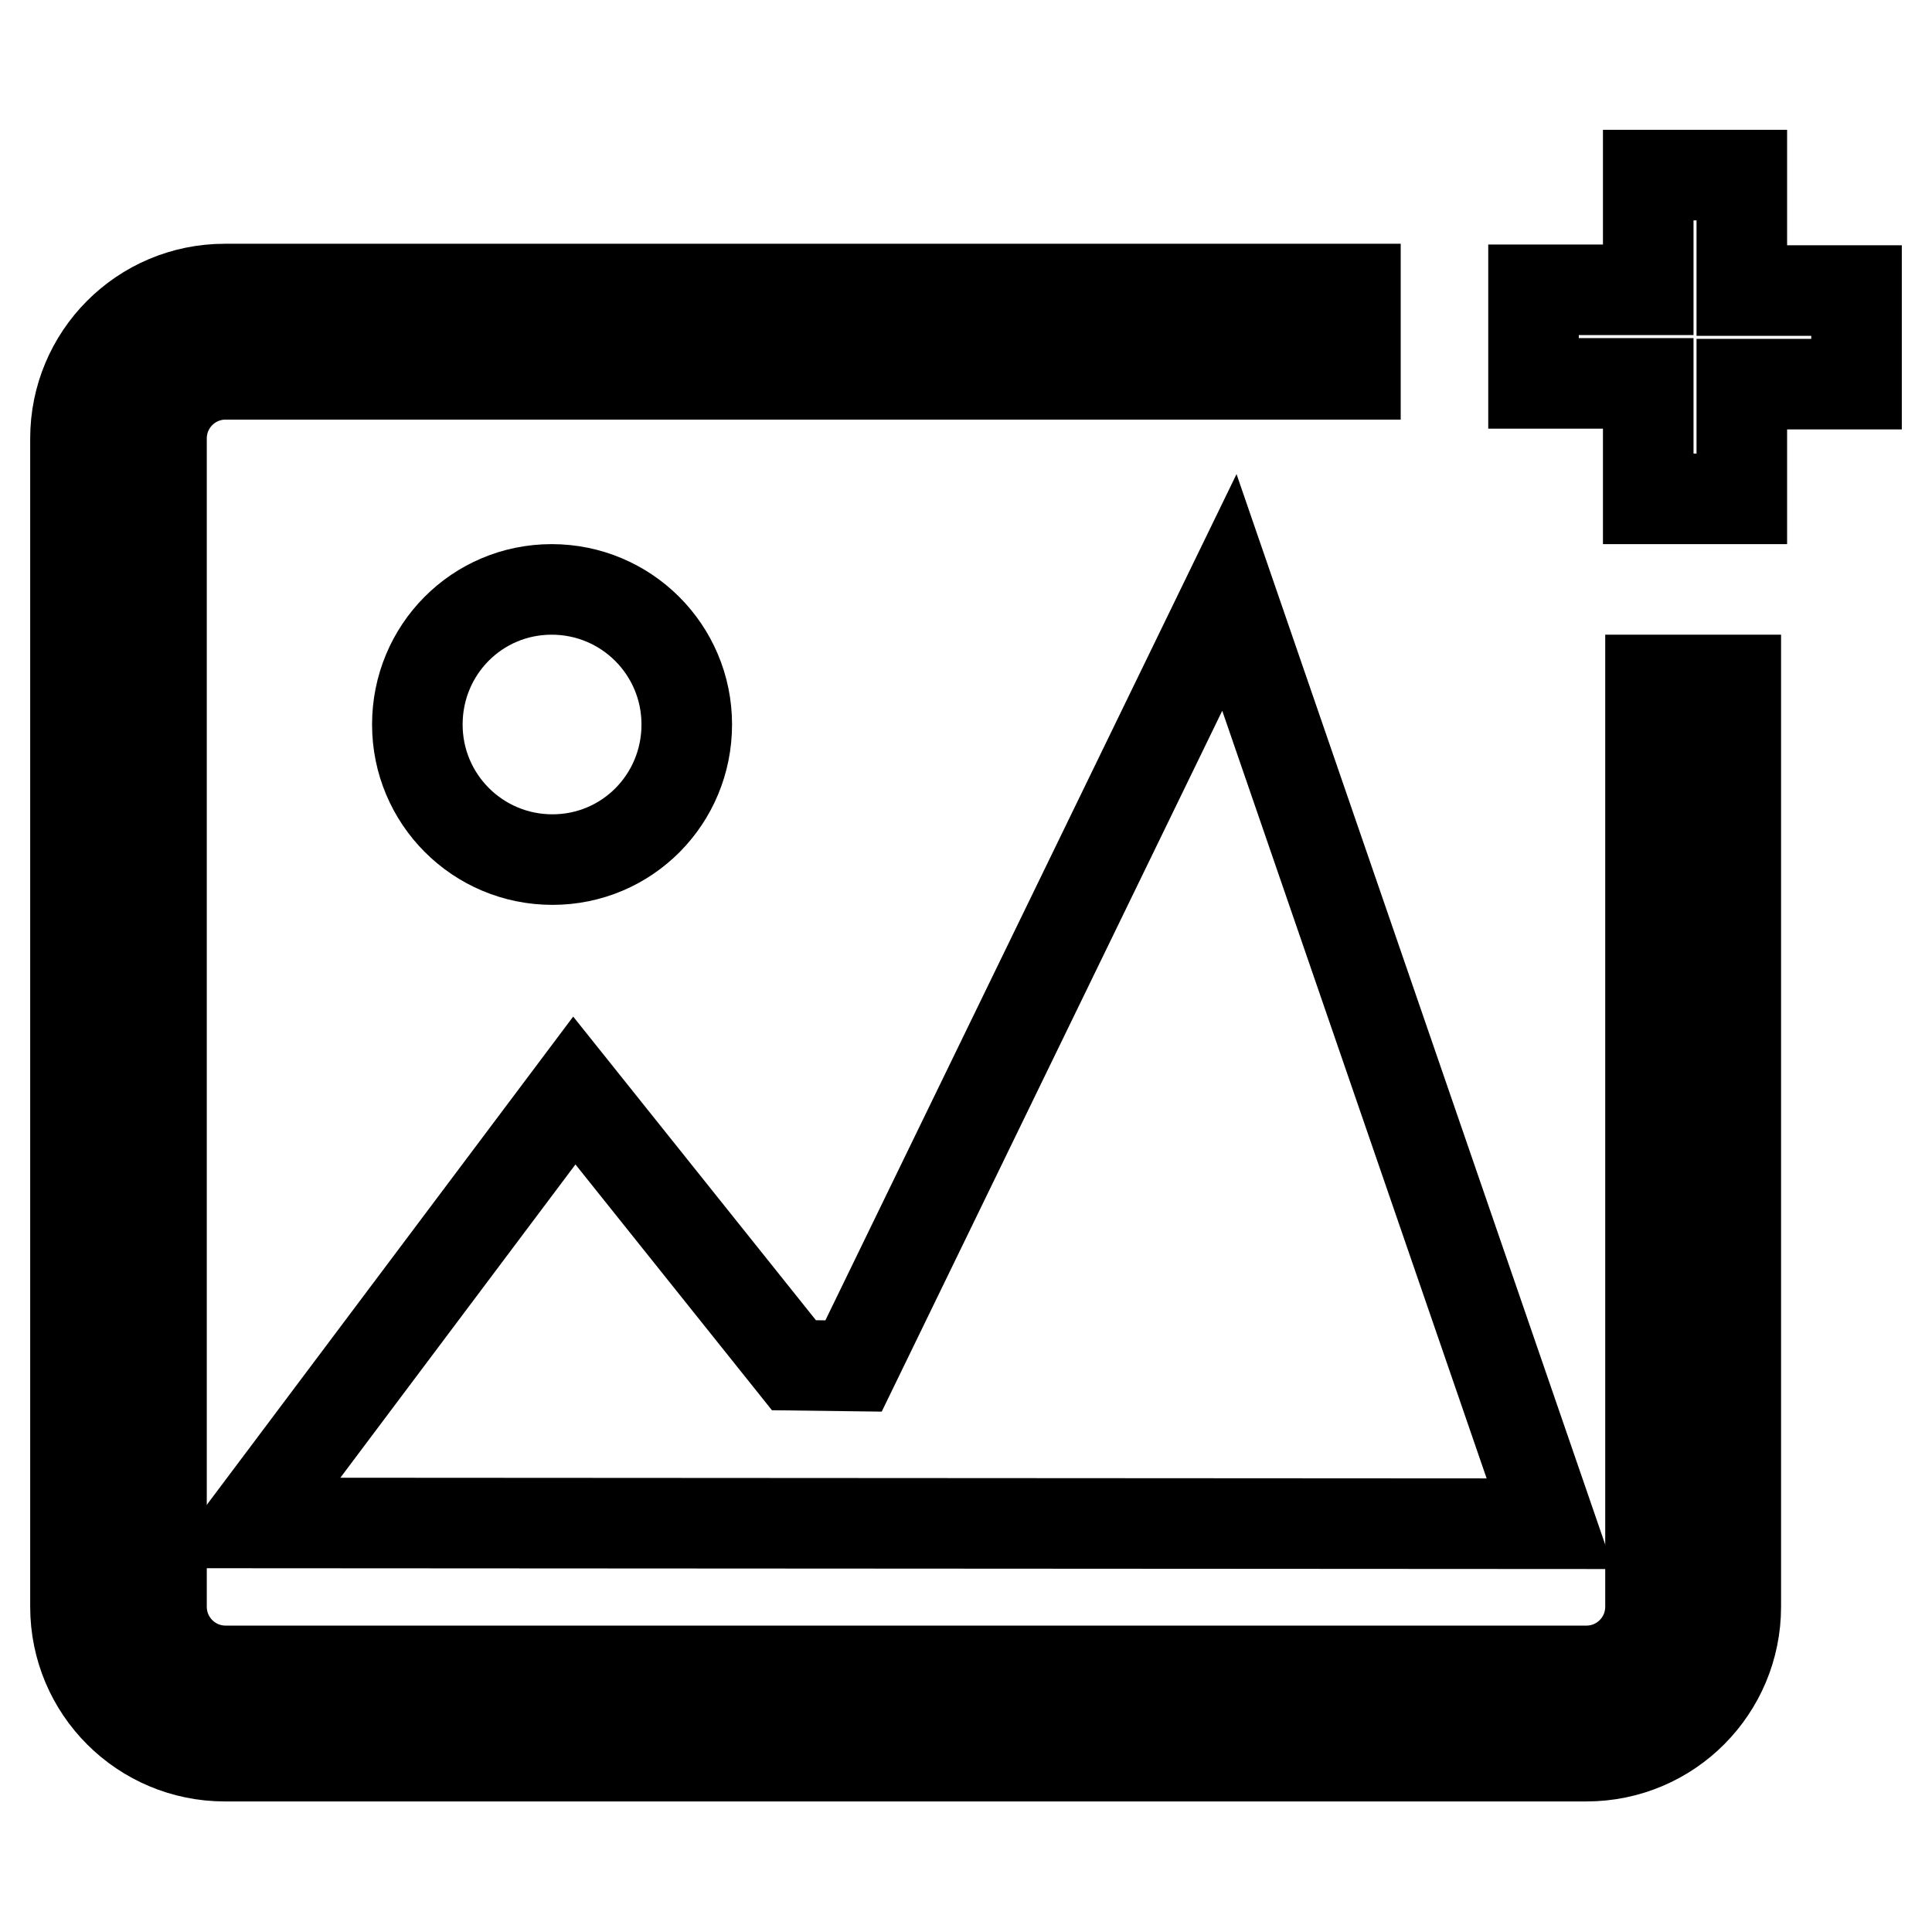
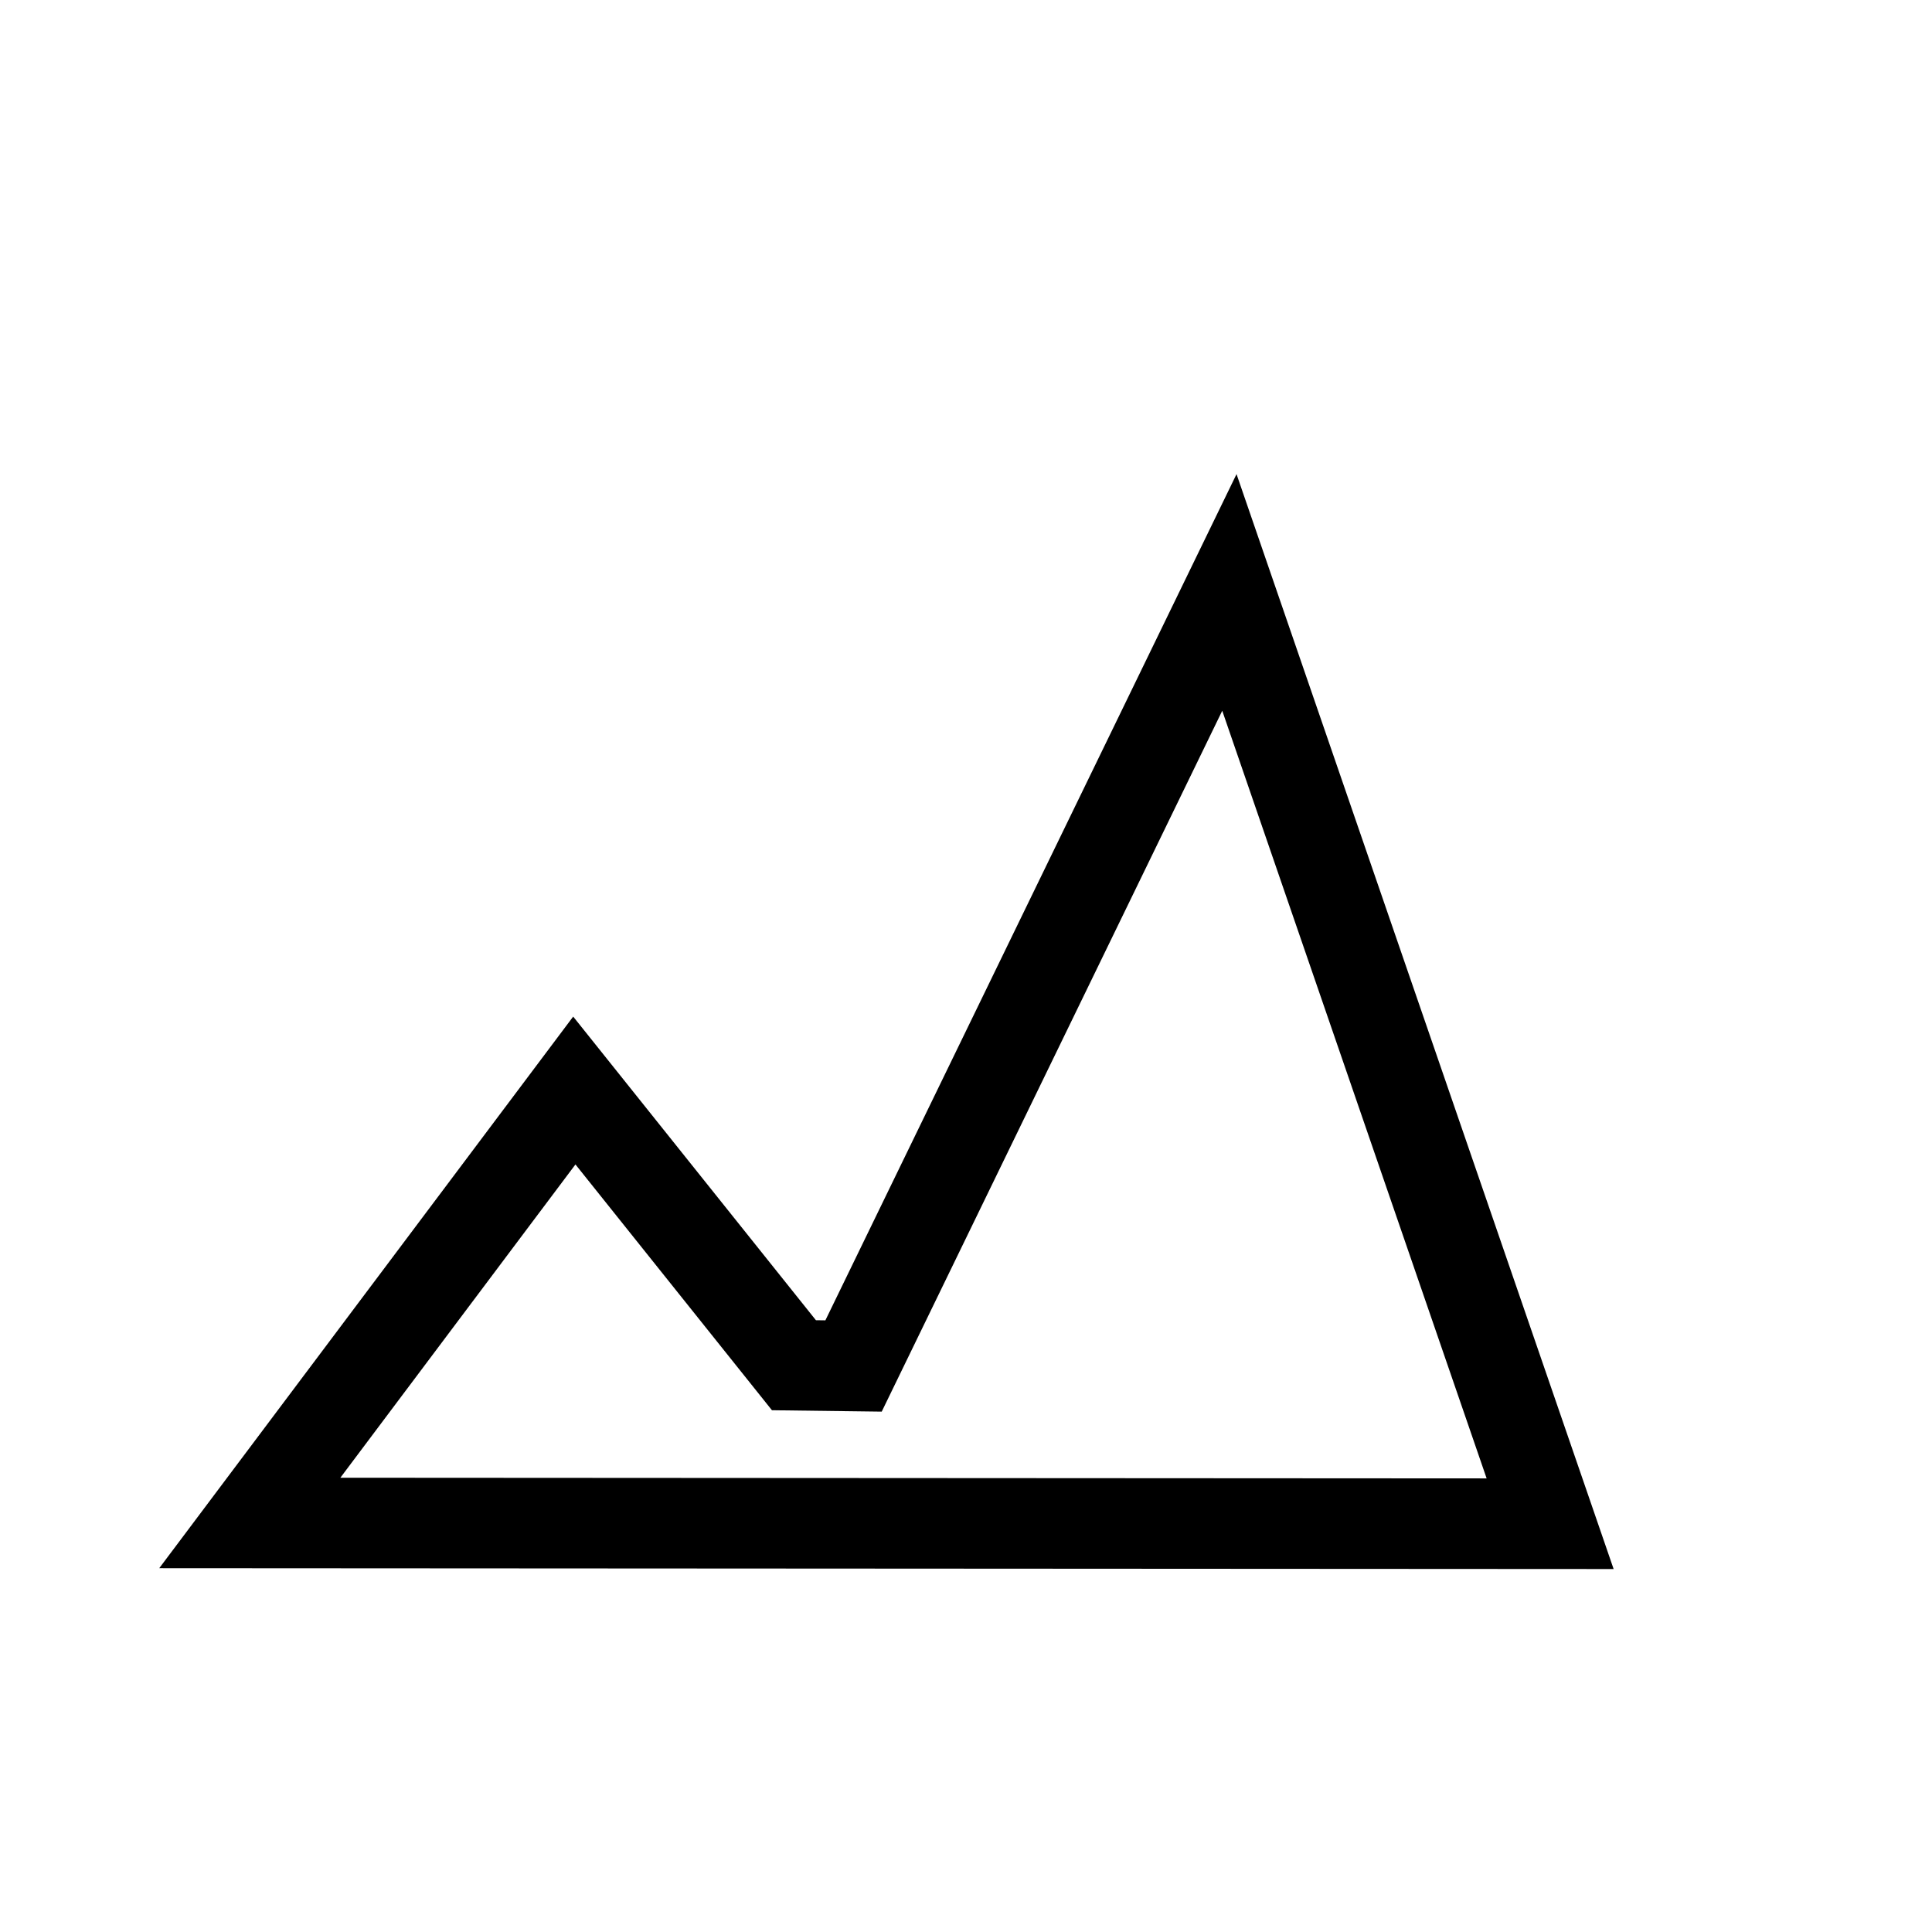
<svg xmlns="http://www.w3.org/2000/svg" version="1.1" x="0px" y="0px" viewBox="0 0 256 256" enable-background="new 0 0 256 256" xml:space="preserve">
  <g>
    <g>
-       <path stroke-width="12" fill-opacity="0" stroke="#000000" d="M230.8,38.5V23.2h-12.4v15.2h-15.2v12.4h15.2v15.3h12.4V50.9H246V38.5L230.8,38.5L230.8,38.5z" />
      <path stroke-width="12" fill-opacity="0" stroke="#000000" d="M205.4,201.9L162.9,78.5l-49.8,102.5l-7.9-0.1l-29.1-36.4l-43,57.3L205.4,201.9z" />
-       <path stroke-width="12" fill-opacity="0" stroke="#000000" d="M55.3,96c0,9.9,8,17.9,17.9,17.9S91,105.9,91,96s-8-17.9-17.9-17.9S55.3,86.1,55.3,96L55.3,96z" />
-       <path stroke-width="12" fill-opacity="0" stroke="#000000" d="M218.7,212.9c0,4.7-3.8,8.5-8.5,8.5H29.9c-4.7,0-8.5-3.8-8.5-8.5V58.1c0-4.7,3.8-8.5,8.5-8.5h149.7V38.3H29.8c-11,0-19.8,8.9-19.8,19.8v154.8c0,11,8.9,19.8,19.8,19.8h180.4c11,0,19.8-8.9,19.8-19.8V90.1h-11.3L218.7,212.9L218.7,212.9z" />
    </g>
  </g>
</svg>